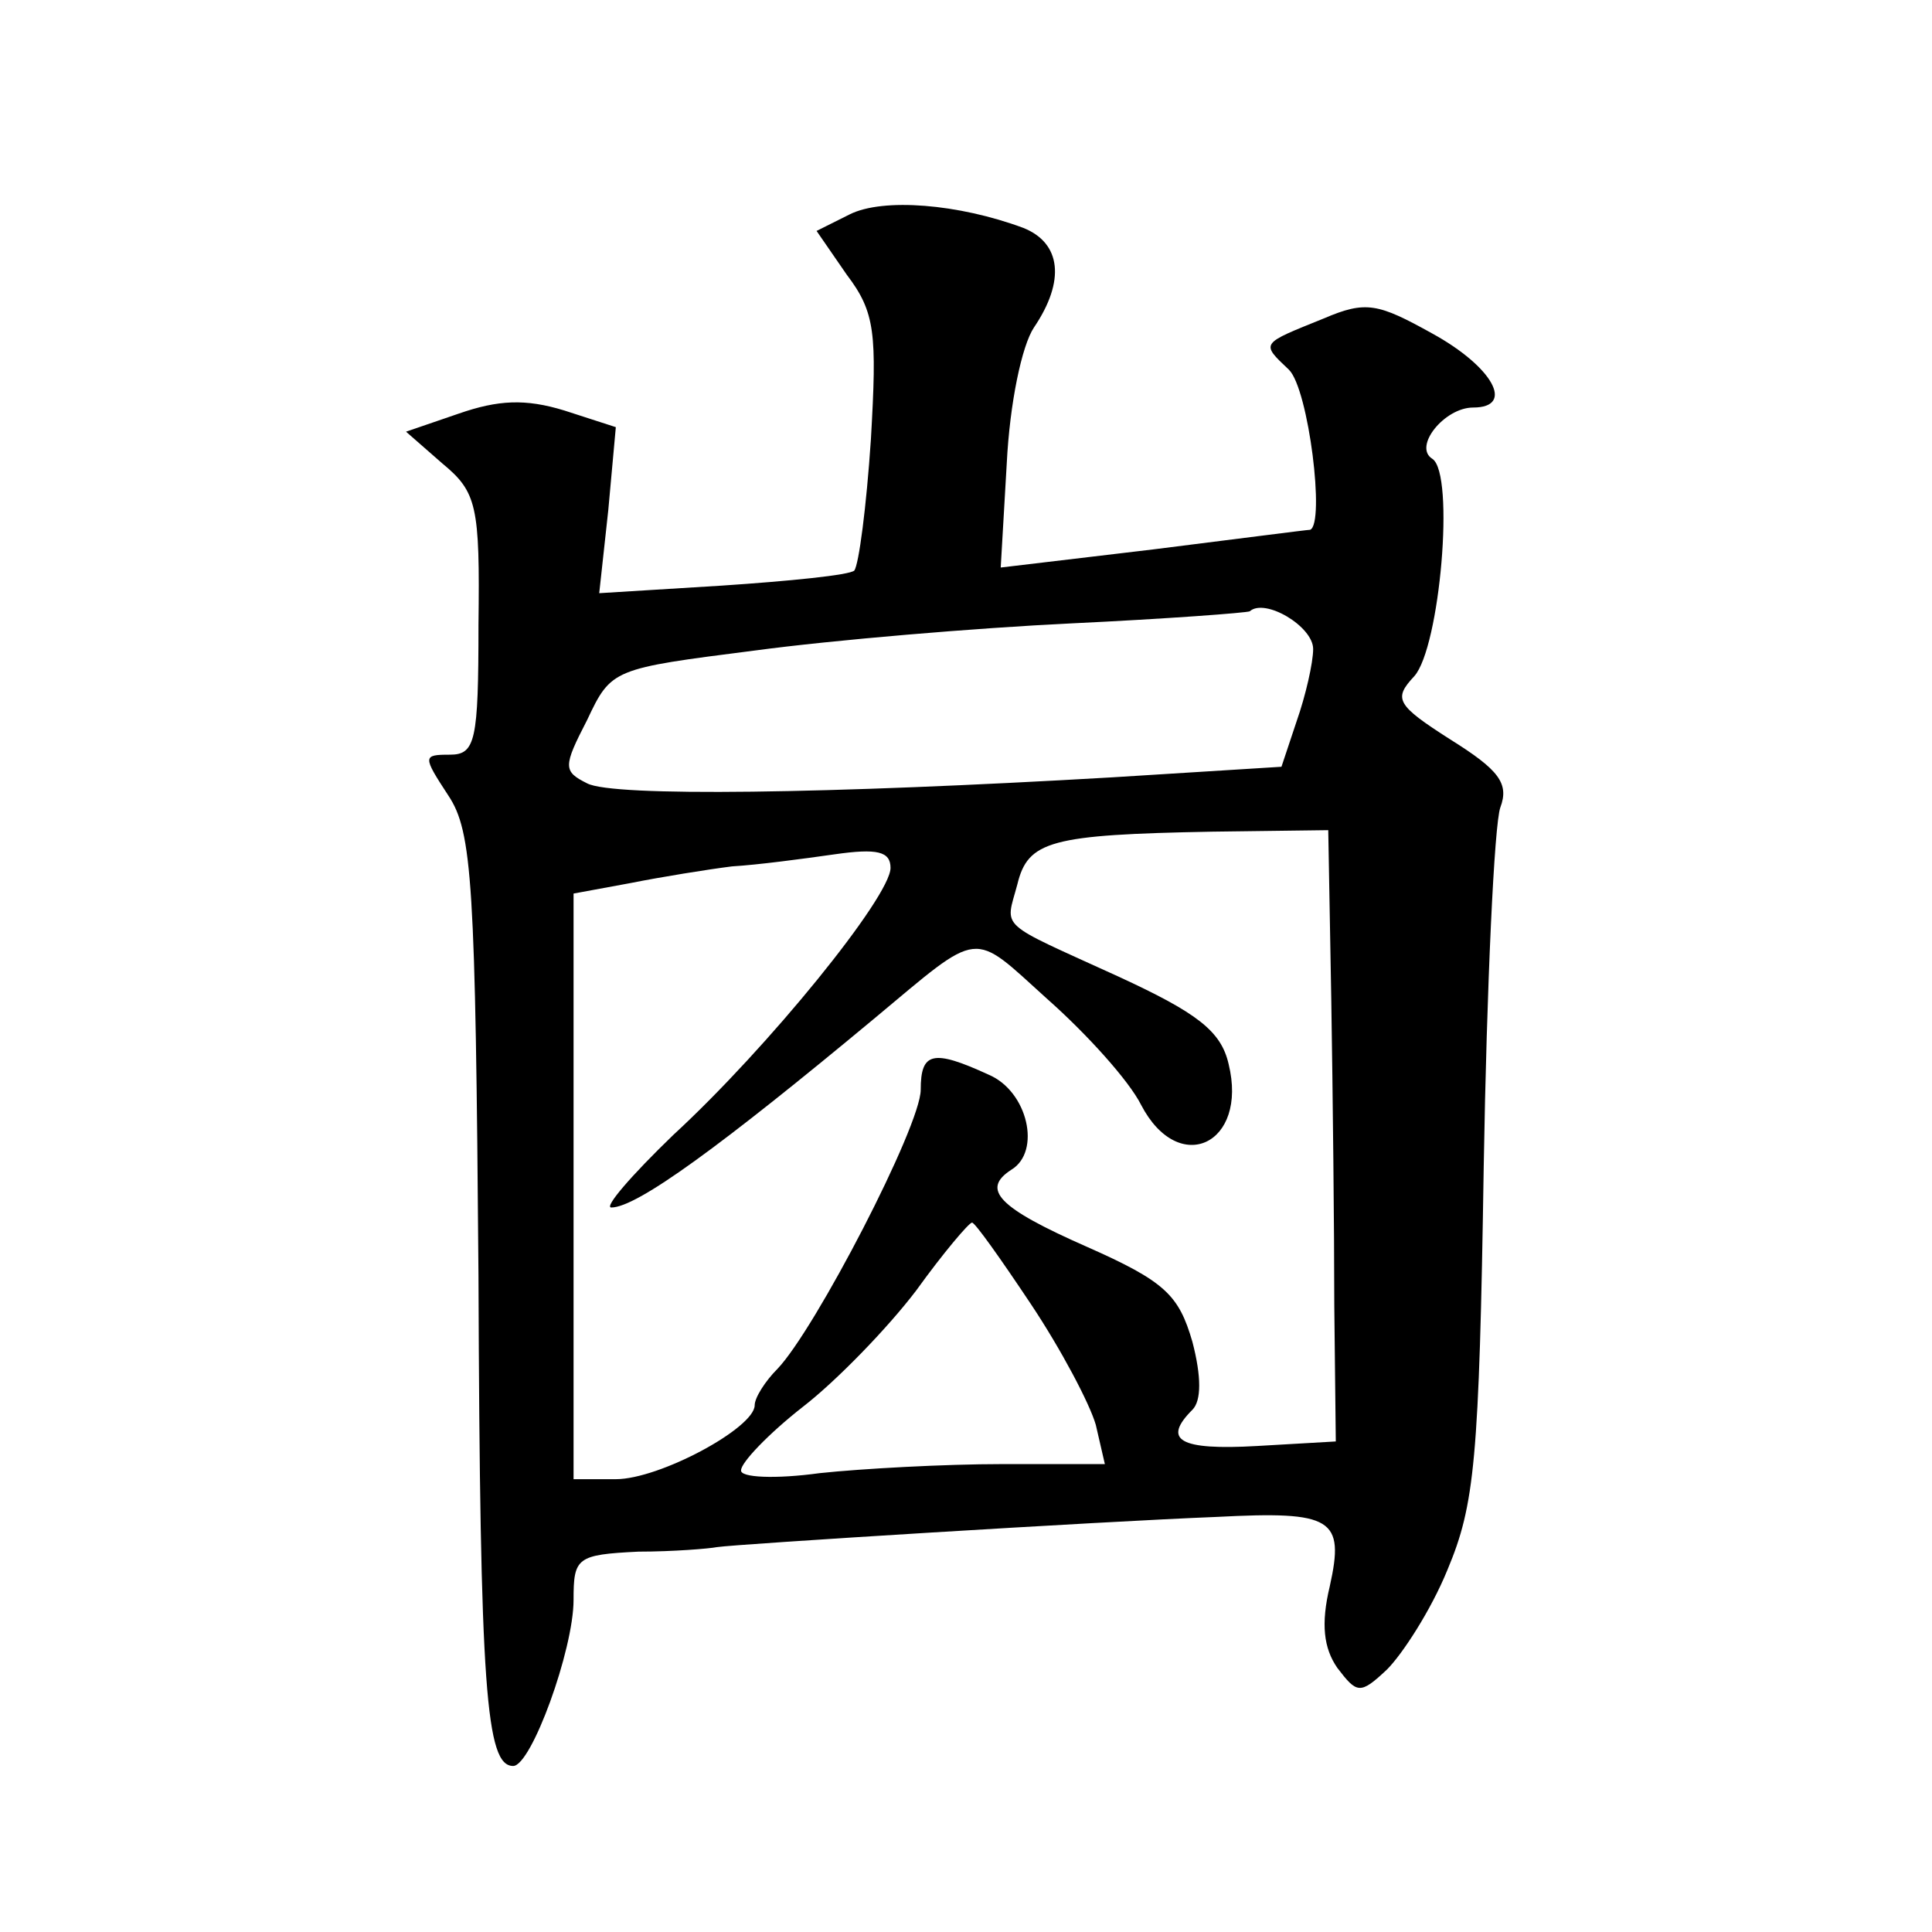
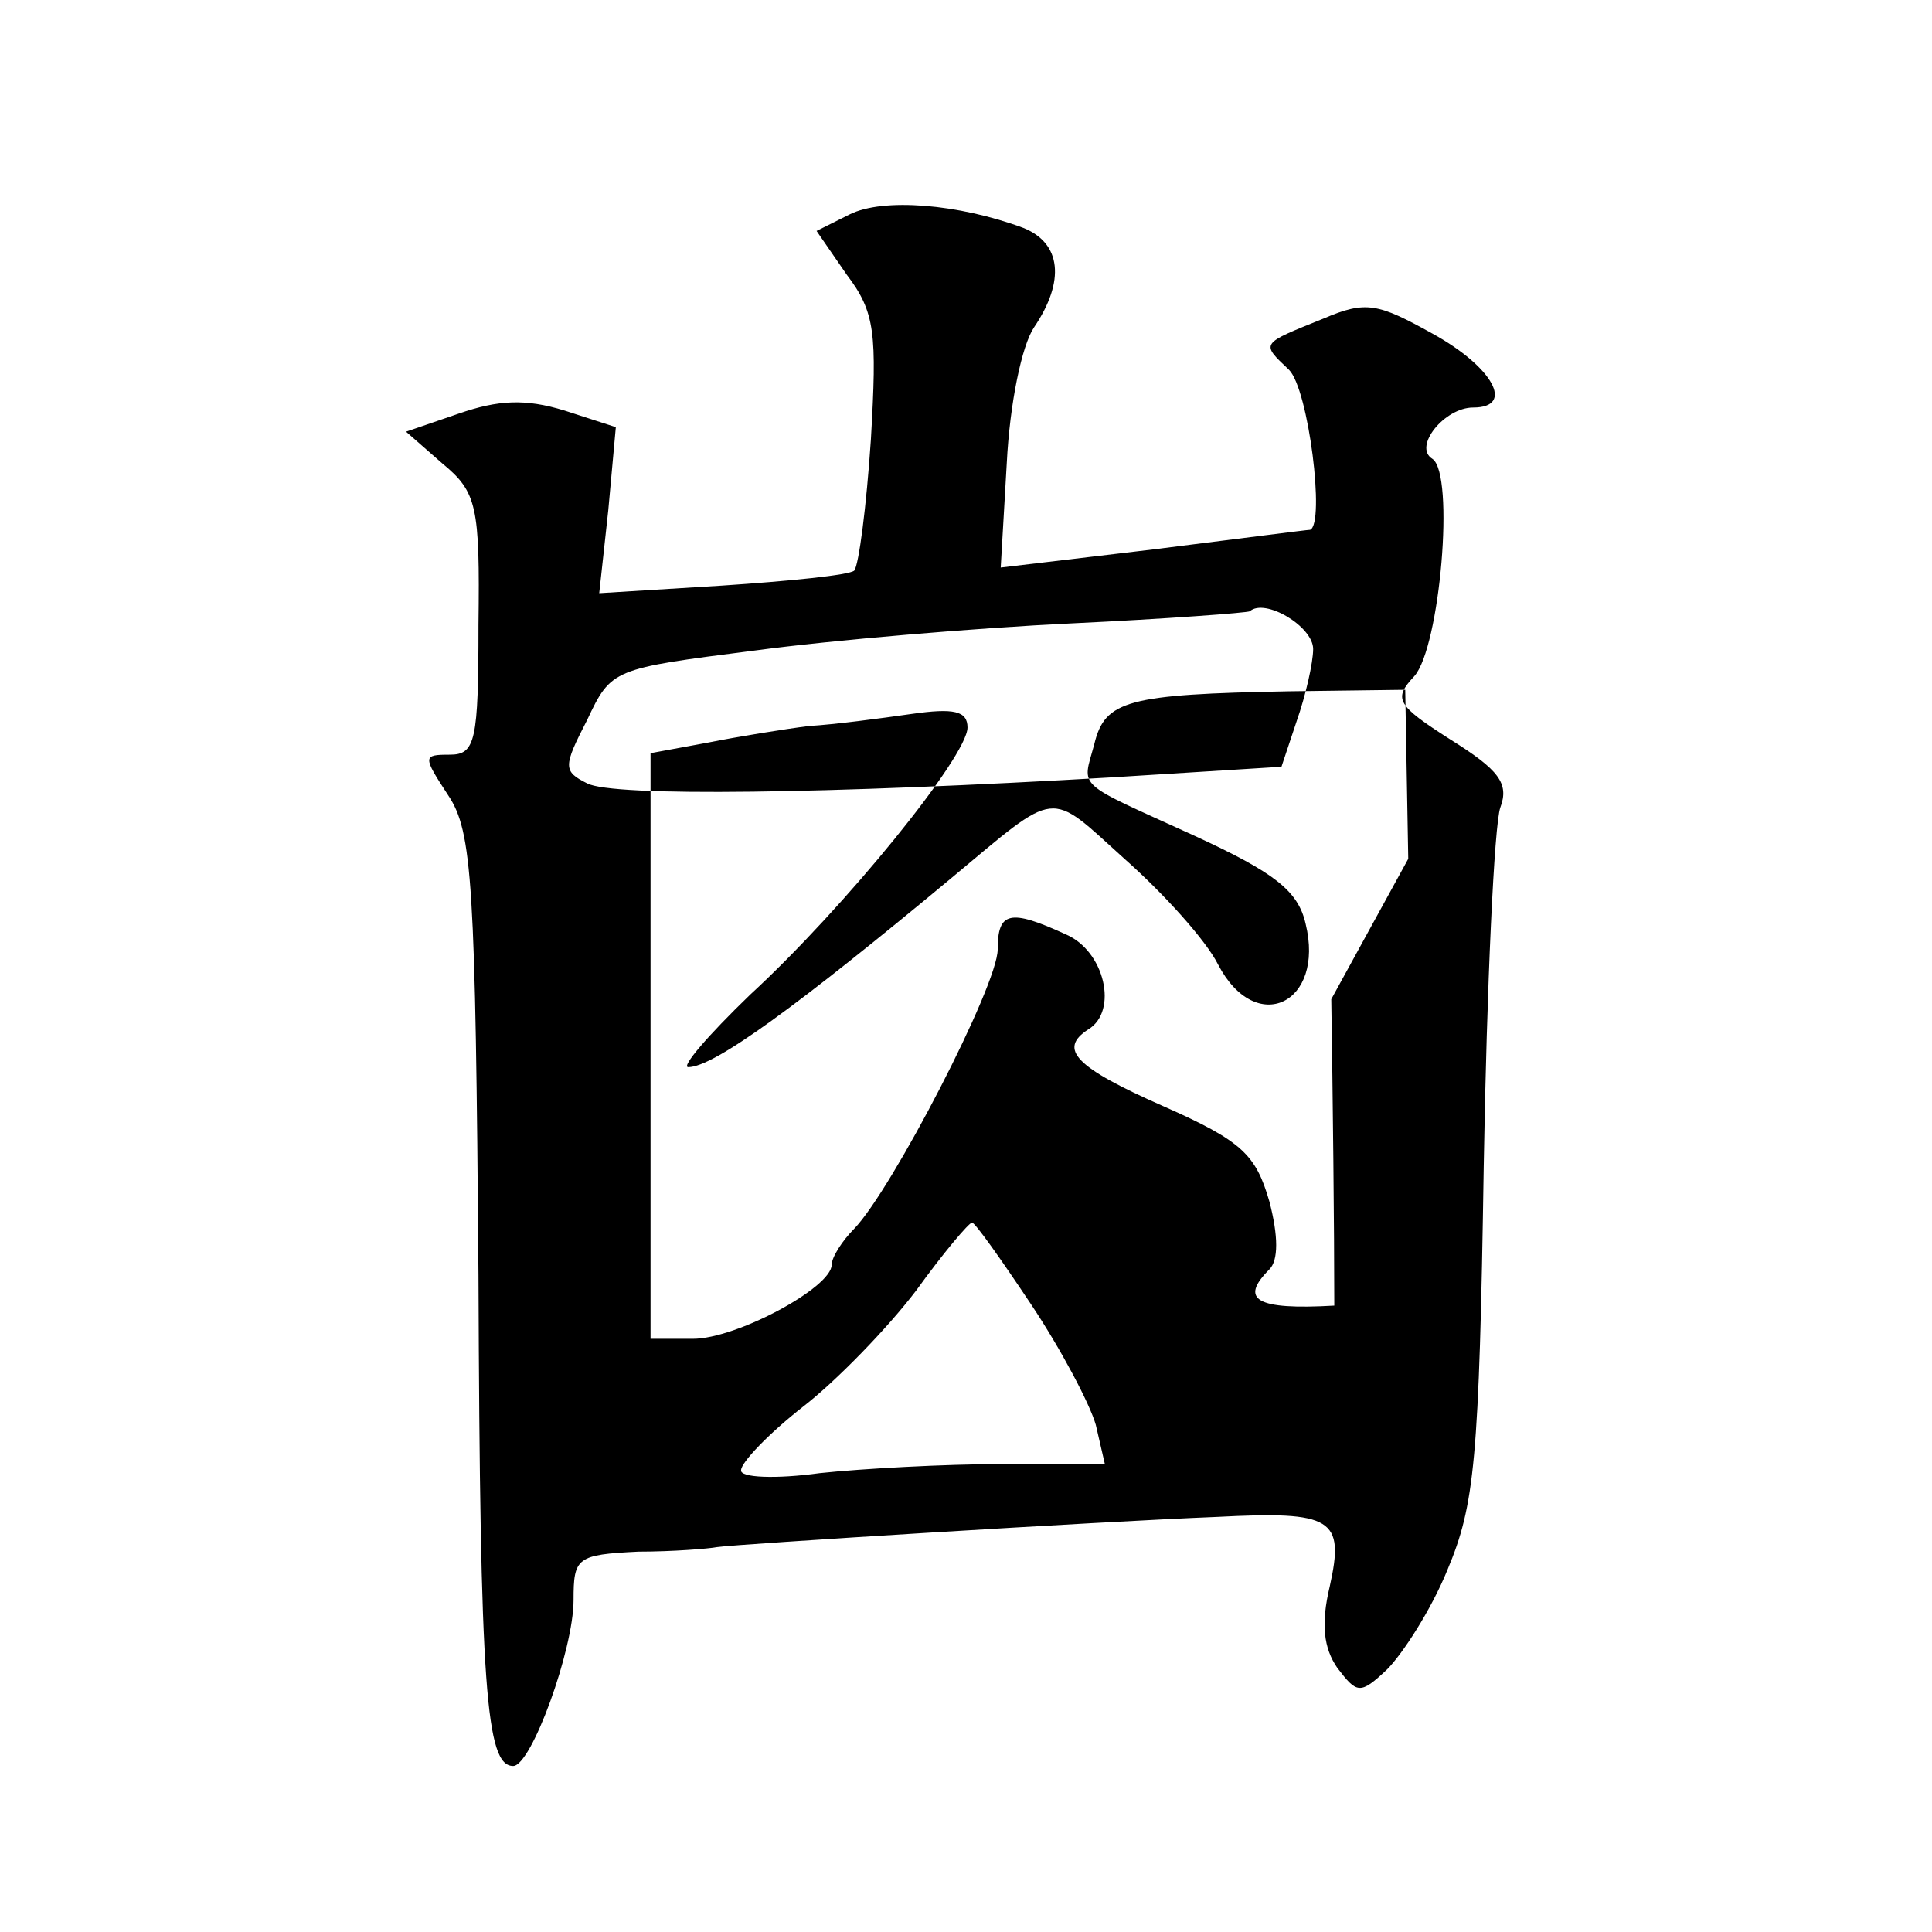
<svg xmlns="http://www.w3.org/2000/svg" version="1.0" width="128pt" height="128pt" viewBox="0 0 128 128" preserveAspectRatio="xMidYMid meet">
  <g transform="translate(0,128) scale(0.1,-0.1)" fill="#0" stroke="none">
-     <path d="M563 1138 l-22 -11 20 -29 c19 -25 20 -39 16 -109 -3 -45 -8 -83 -11 -87 -3 -3 -43 -7 -88 -10 l-81 -5 6 55 5 55 -34 11 c-26 8 -44 7 -70 -2 l-35 -12 24 -21 c23 -19 25 -28 24 -107 0 -77 -2 -86 -19 -86 -18 0 -18 -1 -1 -27 16 -24 18 -58 20 -318 1 -275 5 -325 23 -325 12 0 40 77 40 110 0 28 2 30 43 32 23 0 47 2 52 3 13 2 254 17 331 20 77 4 85 -1 75 -46 -6 -25 -4 -41 5 -54 13 -17 15 -18 33 -1 10 10 29 39 40 66 18 43 21 72 24 267 2 120 7 227 11 238 6 16 -1 25 -33 45 -36 23 -38 27 -24 42 17 19 27 134 12 144 -13 8 8 34 27 34 28 0 13 27 -27 49 -36 20 -44 22 -72 10 -42 -17 -42 -16 -23 -34 13 -13 24 -102 14 -106 -2 0 -48 -6 -104 -13 l-101 -12 4 69 c2 40 10 78 18 90 21 31 18 56 -7 66 -43 16 -93 20 -115 9z m307 -288 c0 -9 -5 -31 -11 -48 l-10 -30 -112 -7 c-189 -11 -331 -13 -348 -4 -16 8 -16 11 0 42 16 34 17 34 111 46 52 7 147 15 210 18 63 3 116 7 118 8 10 9 42 -10 42 -25z m12 -232 c1 -62 2 -153 2 -203 l1 -90 -52 -3 c-52 -3 -63 4 -43 24 6 6 6 22 0 45 -9 31 -18 40 -70 63 -59 26 -70 38 -50 51 20 12 11 52 -15 63 -37 17 -45 15 -45 -10 0 -24 -70 -159 -95 -185 -8 -8 -15 -19 -15 -24 0 -15 -63 -49 -92 -49 l-28 0 0 194 0 194 38 7 c20 4 51 9 67 11 17 1 47 5 68 8 28 4 37 2 37 -9 0 -19 -81 -119 -144 -177 -28 -27 -46 -48 -41 -48 17 0 73 41 174 125 72 60 64 59 115 13 26 -23 54 -54 62 -70 25 -48 71 -26 58 27 -5 22 -21 34 -73 58 -81 37 -75 31 -67 61 7 29 22 33 129 35 l77 1 2 -112z m-199 -202 c20 -30 39 -66 43 -80 l6 -26 -68 0 c-38 0 -93 -3 -121 -6 -29 -4 -53 -3 -52 2 0 5 18 24 41 42 22 17 56 52 75 77 18 25 35 45 37 45 2 0 19 -24 39 -54z" />
+     <path d="M563 1138 l-22 -11 20 -29 c19 -25 20 -39 16 -109 -3 -45 -8 -83 -11 -87 -3 -3 -43 -7 -88 -10 l-81 -5 6 55 5 55 -34 11 c-26 8 -44 7 -70 -2 l-35 -12 24 -21 c23 -19 25 -28 24 -107 0 -77 -2 -86 -19 -86 -18 0 -18 -1 -1 -27 16 -24 18 -58 20 -318 1 -275 5 -325 23 -325 12 0 40 77 40 110 0 28 2 30 43 32 23 0 47 2 52 3 13 2 254 17 331 20 77 4 85 -1 75 -46 -6 -25 -4 -41 5 -54 13 -17 15 -18 33 -1 10 10 29 39 40 66 18 43 21 72 24 267 2 120 7 227 11 238 6 16 -1 25 -33 45 -36 23 -38 27 -24 42 17 19 27 134 12 144 -13 8 8 34 27 34 28 0 13 27 -27 49 -36 20 -44 22 -72 10 -42 -17 -42 -16 -23 -34 13 -13 24 -102 14 -106 -2 0 -48 -6 -104 -13 l-101 -12 4 69 c2 40 10 78 18 90 21 31 18 56 -7 66 -43 16 -93 20 -115 9z m307 -288 c0 -9 -5 -31 -11 -48 l-10 -30 -112 -7 c-189 -11 -331 -13 -348 -4 -16 8 -16 11 0 42 16 34 17 34 111 46 52 7 147 15 210 18 63 3 116 7 118 8 10 9 42 -10 42 -25z m12 -232 c1 -62 2 -153 2 -203 c-52 -3 -63 4 -43 24 6 6 6 22 0 45 -9 31 -18 40 -70 63 -59 26 -70 38 -50 51 20 12 11 52 -15 63 -37 17 -45 15 -45 -10 0 -24 -70 -159 -95 -185 -8 -8 -15 -19 -15 -24 0 -15 -63 -49 -92 -49 l-28 0 0 194 0 194 38 7 c20 4 51 9 67 11 17 1 47 5 68 8 28 4 37 2 37 -9 0 -19 -81 -119 -144 -177 -28 -27 -46 -48 -41 -48 17 0 73 41 174 125 72 60 64 59 115 13 26 -23 54 -54 62 -70 25 -48 71 -26 58 27 -5 22 -21 34 -73 58 -81 37 -75 31 -67 61 7 29 22 33 129 35 l77 1 2 -112z m-199 -202 c20 -30 39 -66 43 -80 l6 -26 -68 0 c-38 0 -93 -3 -121 -6 -29 -4 -53 -3 -52 2 0 5 18 24 41 42 22 17 56 52 75 77 18 25 35 45 37 45 2 0 19 -24 39 -54z" />
  </g>
</svg>